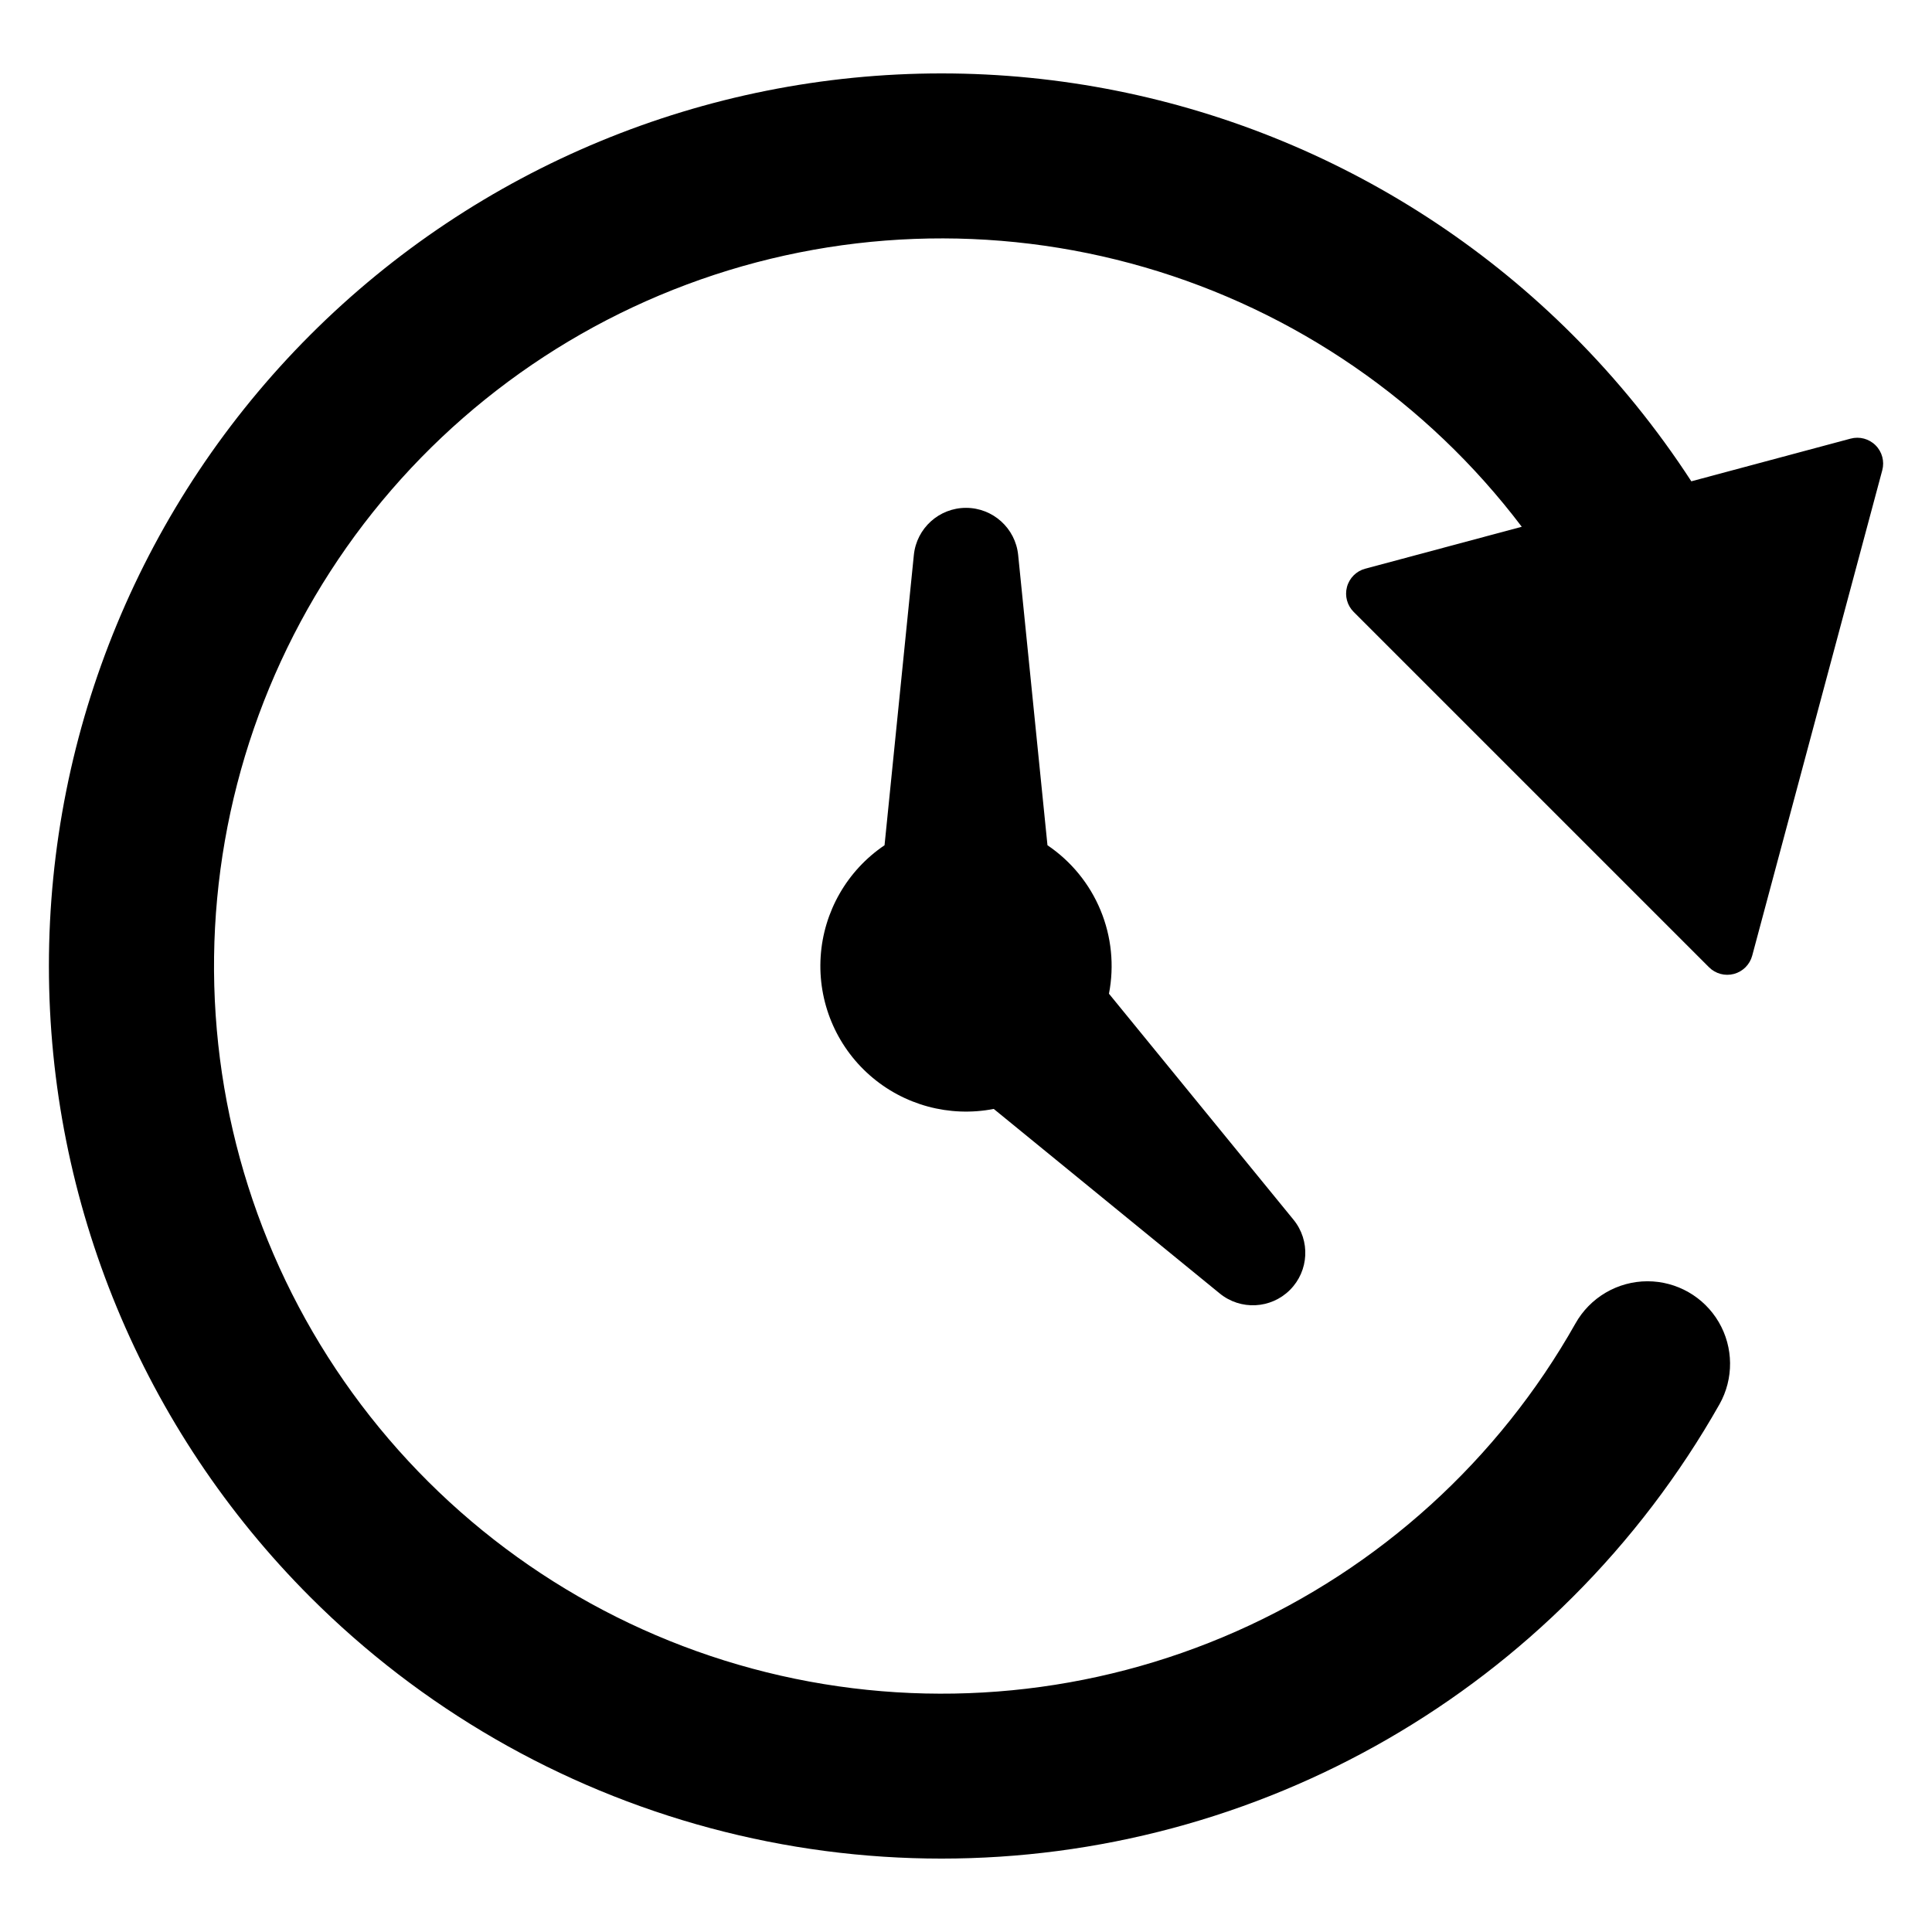
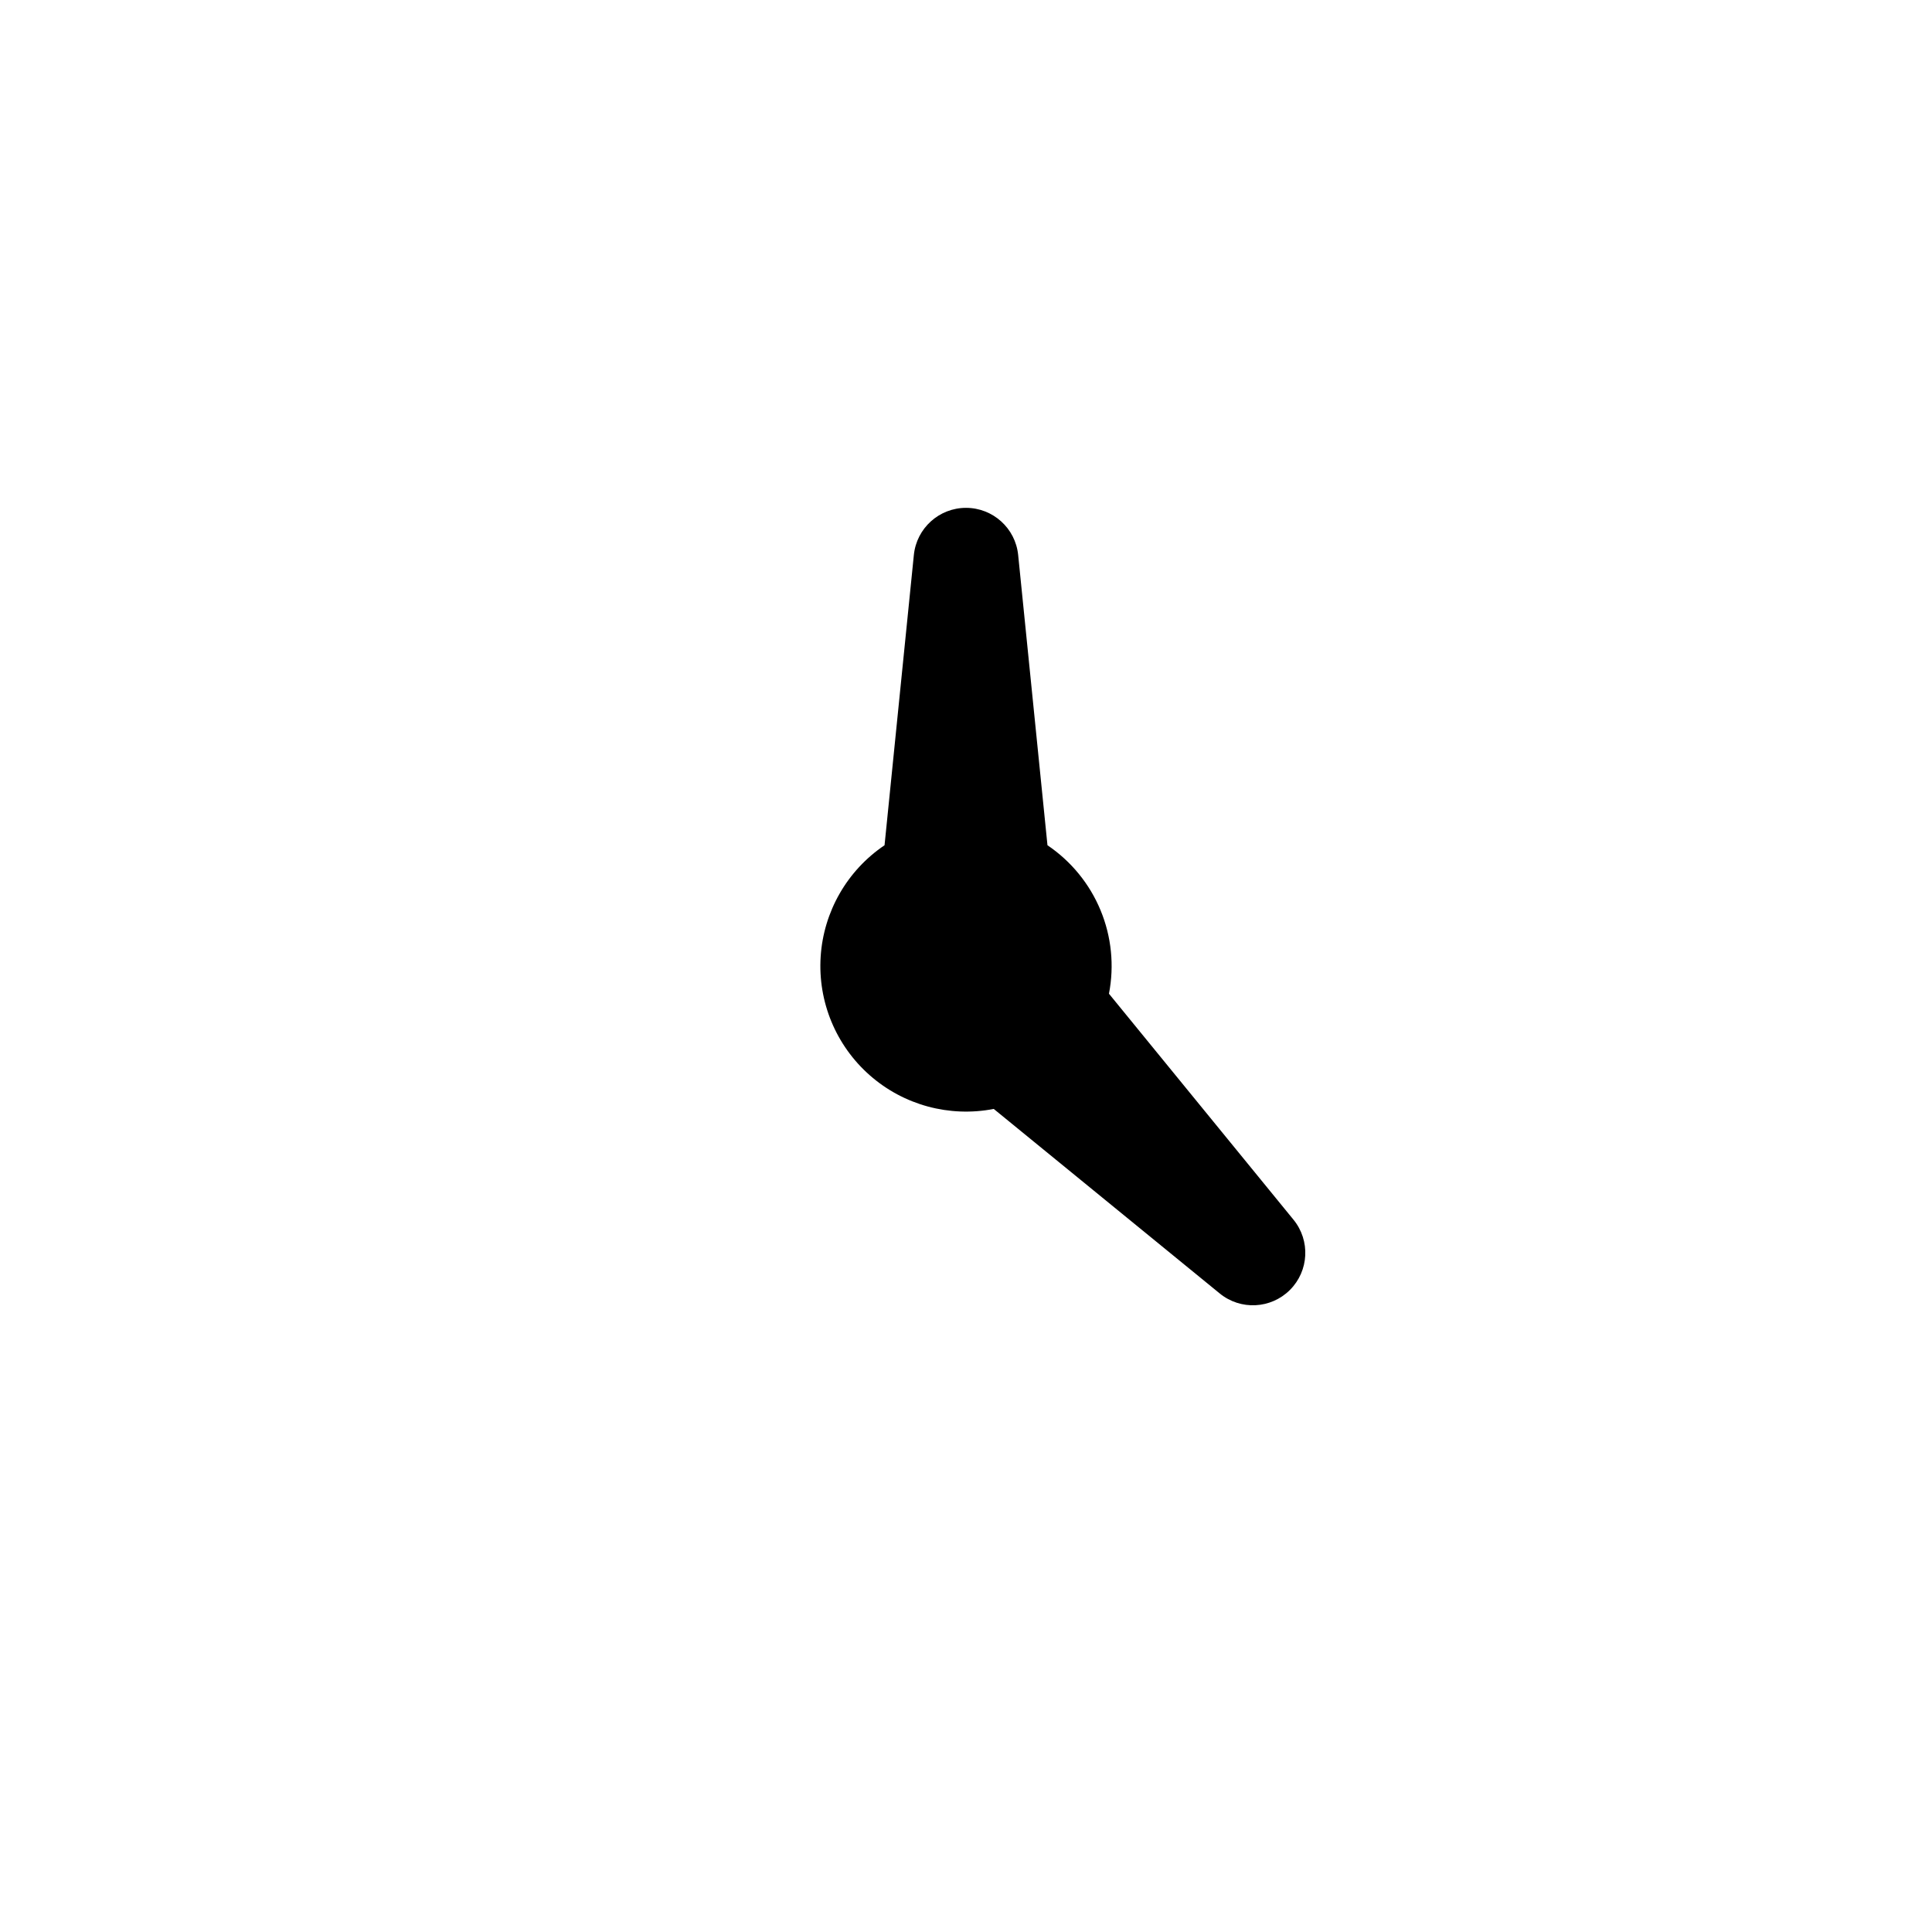
<svg xmlns="http://www.w3.org/2000/svg" fill="#000000" width="800px" height="800px" version="1.1" viewBox="144 144 512 512">
  <g>
-     <path d="m634.43 260.24-42.211 11.312c-9.102-14.004-19.645-27.012-31.457-38.816-44.359-44.359-104.52-69.281-167.26-69.281-62.734 0-122.9 24.922-167.26 69.281s-69.281 104.53-69.281 167.26 24.922 122.9 69.281 167.26c29.359 29.363 65.93 50.48 106.04 61.227 40.105 10.75 82.336 10.75 122.44 0 40.109-10.746 76.68-31.863 106.04-61.227 15.227-15.195 28.32-32.391 38.922-51.113 3.805-6.777 3.731-15.062-0.195-21.773-3.93-6.707-11.125-10.824-18.898-10.82-3.887 0.004-7.707 1.047-11.059 3.012-3.356 1.969-6.125 4.793-8.027 8.184-20.391 36.152-51.902 64.758-89.848 81.57-37.949 16.812-80.309 20.93-120.78 11.746-40.477-9.184-76.91-31.184-103.88-62.727-26.977-31.543-43.051-70.949-45.844-112.36-2.789-41.41 7.856-82.617 30.352-117.49 22.5-34.879 55.652-61.566 94.527-76.098 38.879-14.535 81.406-16.137 121.27-4.566 39.859 11.57 74.922 35.688 99.98 68.777l-41.48 11.117-0.004-0.004c-2.359 0.633-4.203 2.477-4.836 4.84-0.633 2.363 0.043 4.883 1.77 6.609l94.172 94.172c1.727 1.727 4.246 2.402 6.609 1.77 2.359-0.633 4.207-2.477 4.84-4.84l34.469-128.64c0.633-2.363-0.043-4.883-1.773-6.609-1.727-1.73-4.25-2.406-6.609-1.773z" />
    <path d="m421.59 368-7.766-76.918c-0.715-7.098-6.691-12.496-13.82-12.496-7.133 0-13.105 5.398-13.824 12.496l-7.766 76.918c-9.91 6.688-16.164 17.594-16.93 29.527-0.766 11.93 4.043 23.547 13.023 31.441 8.977 7.898 21.109 11.188 32.848 8.91l59.887 48.902c5.523 4.512 13.566 4.106 18.609-0.938 5.043-5.043 5.449-13.086 0.938-18.609l-48.902-59.887c1.441-7.434 0.668-15.129-2.231-22.125-2.898-6.996-7.789-12.984-14.066-17.223z" />
  </g>
</svg>